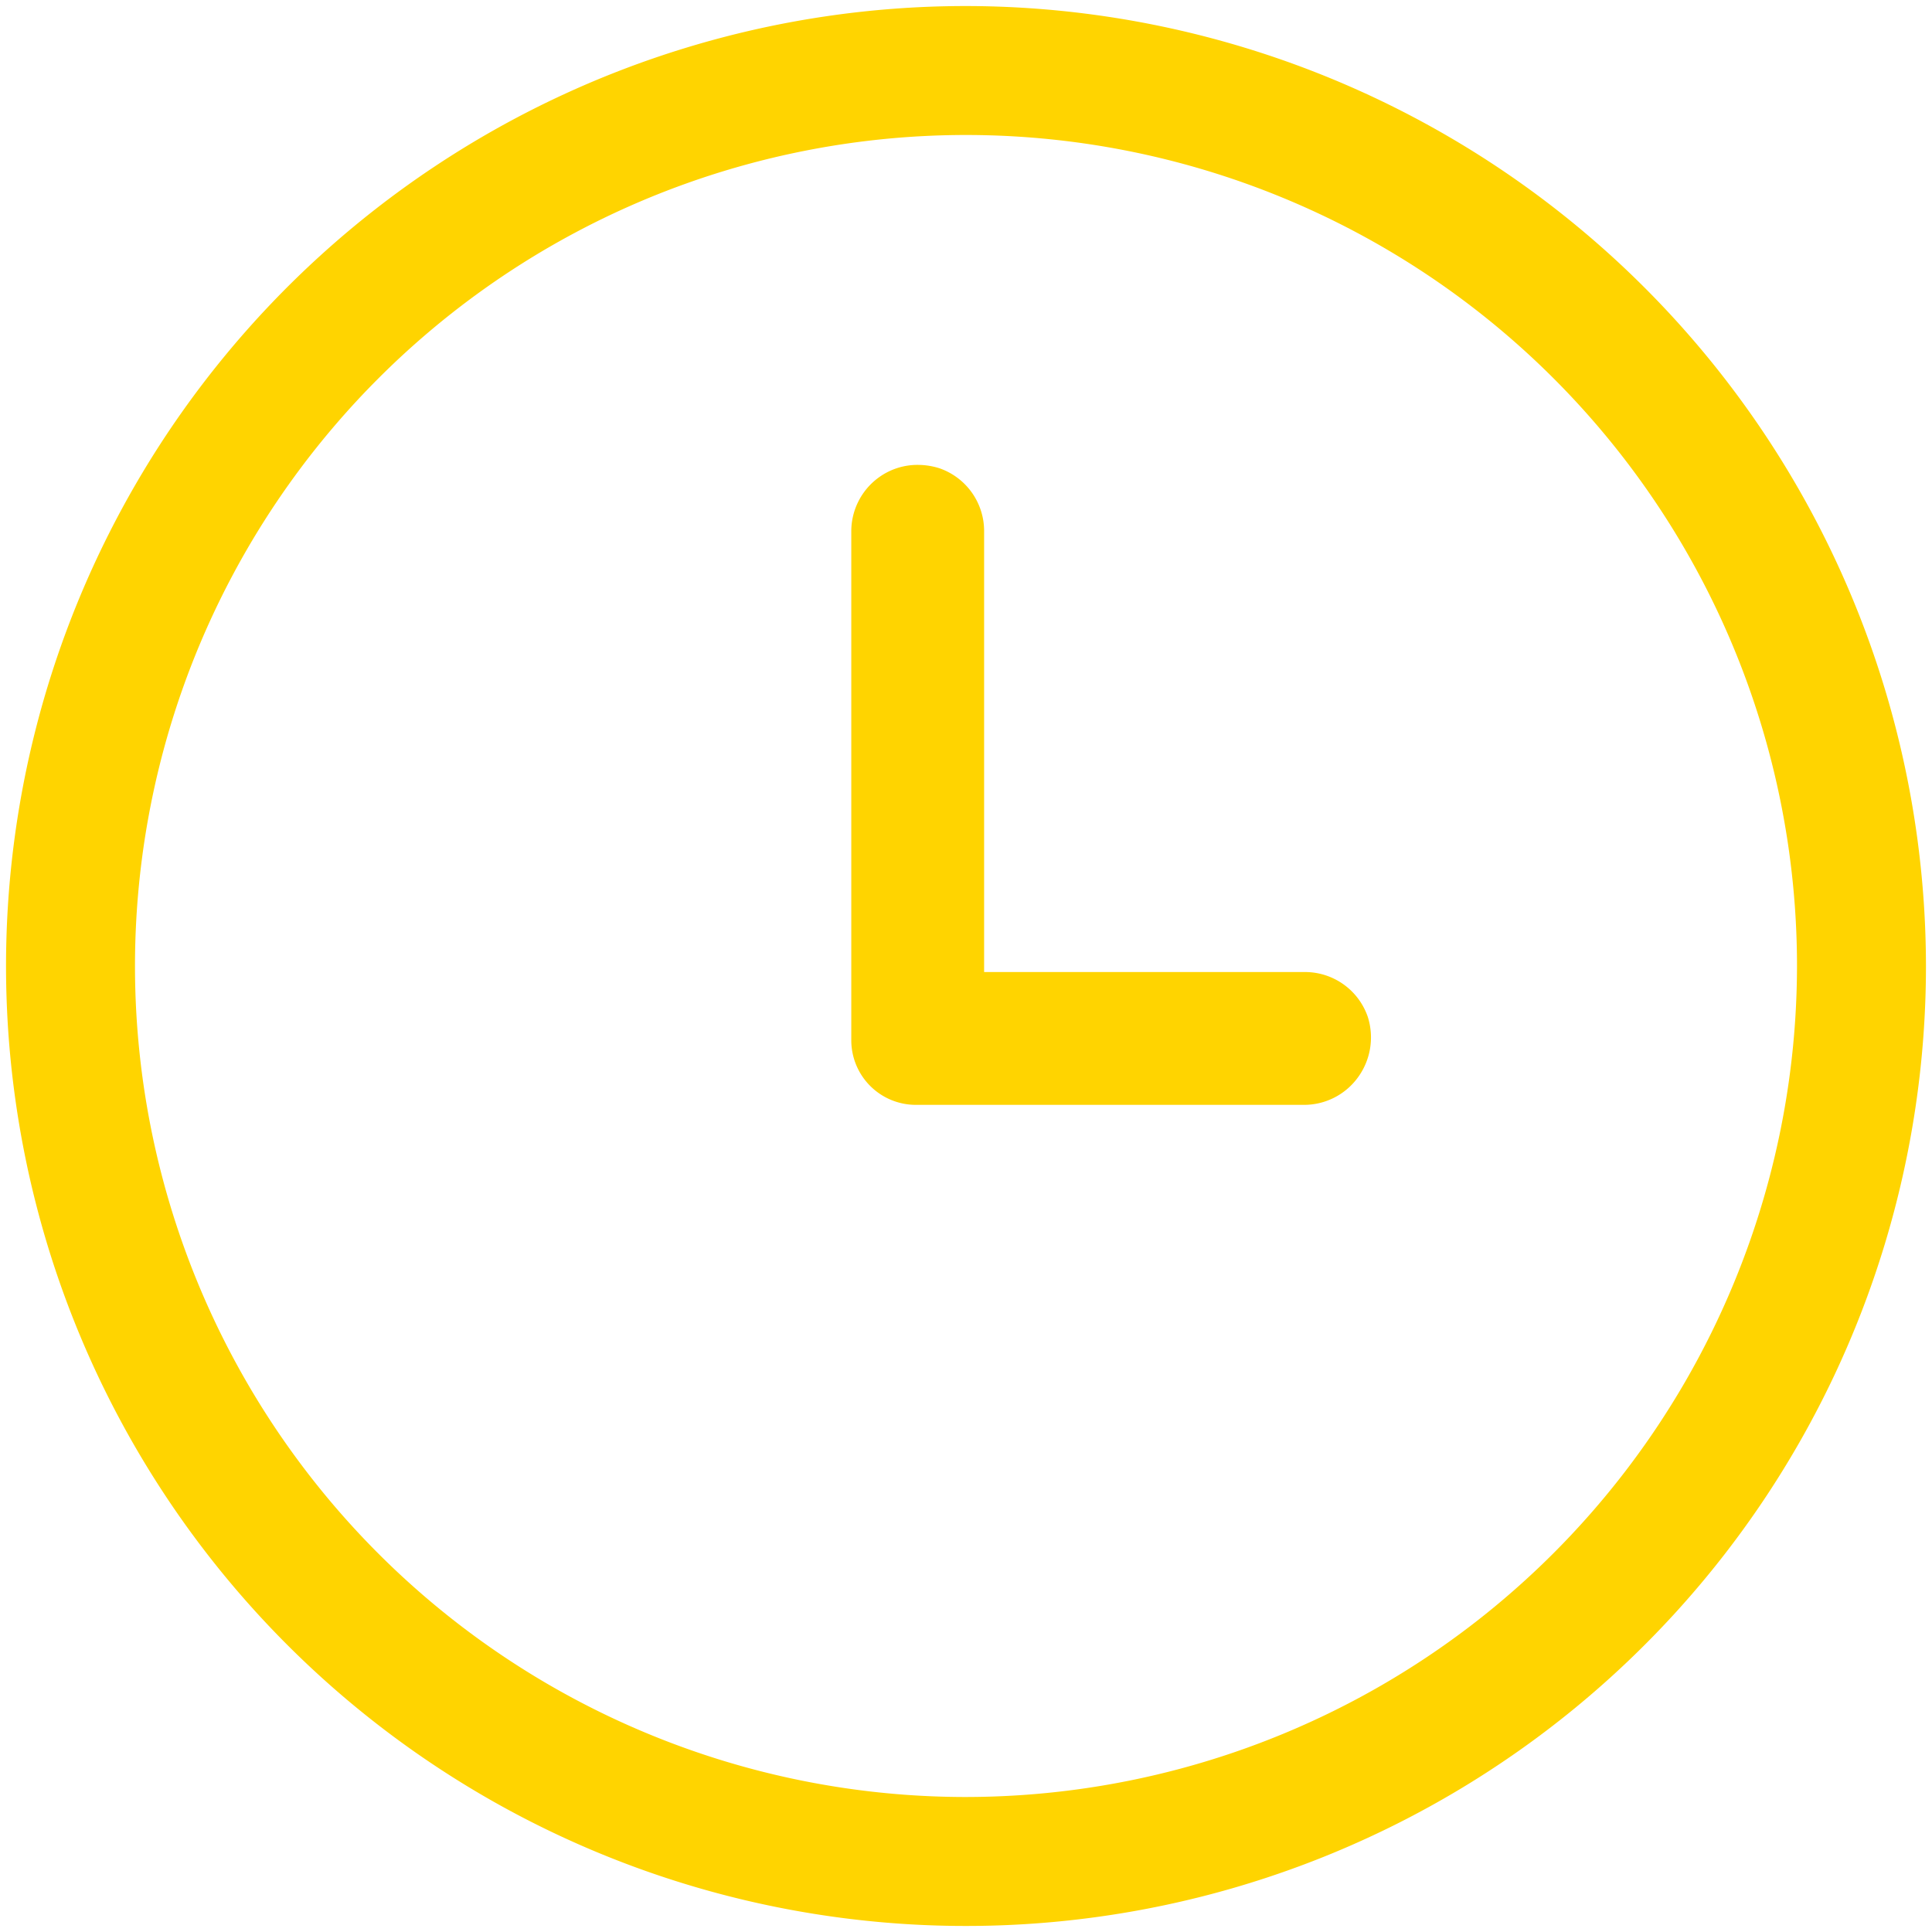
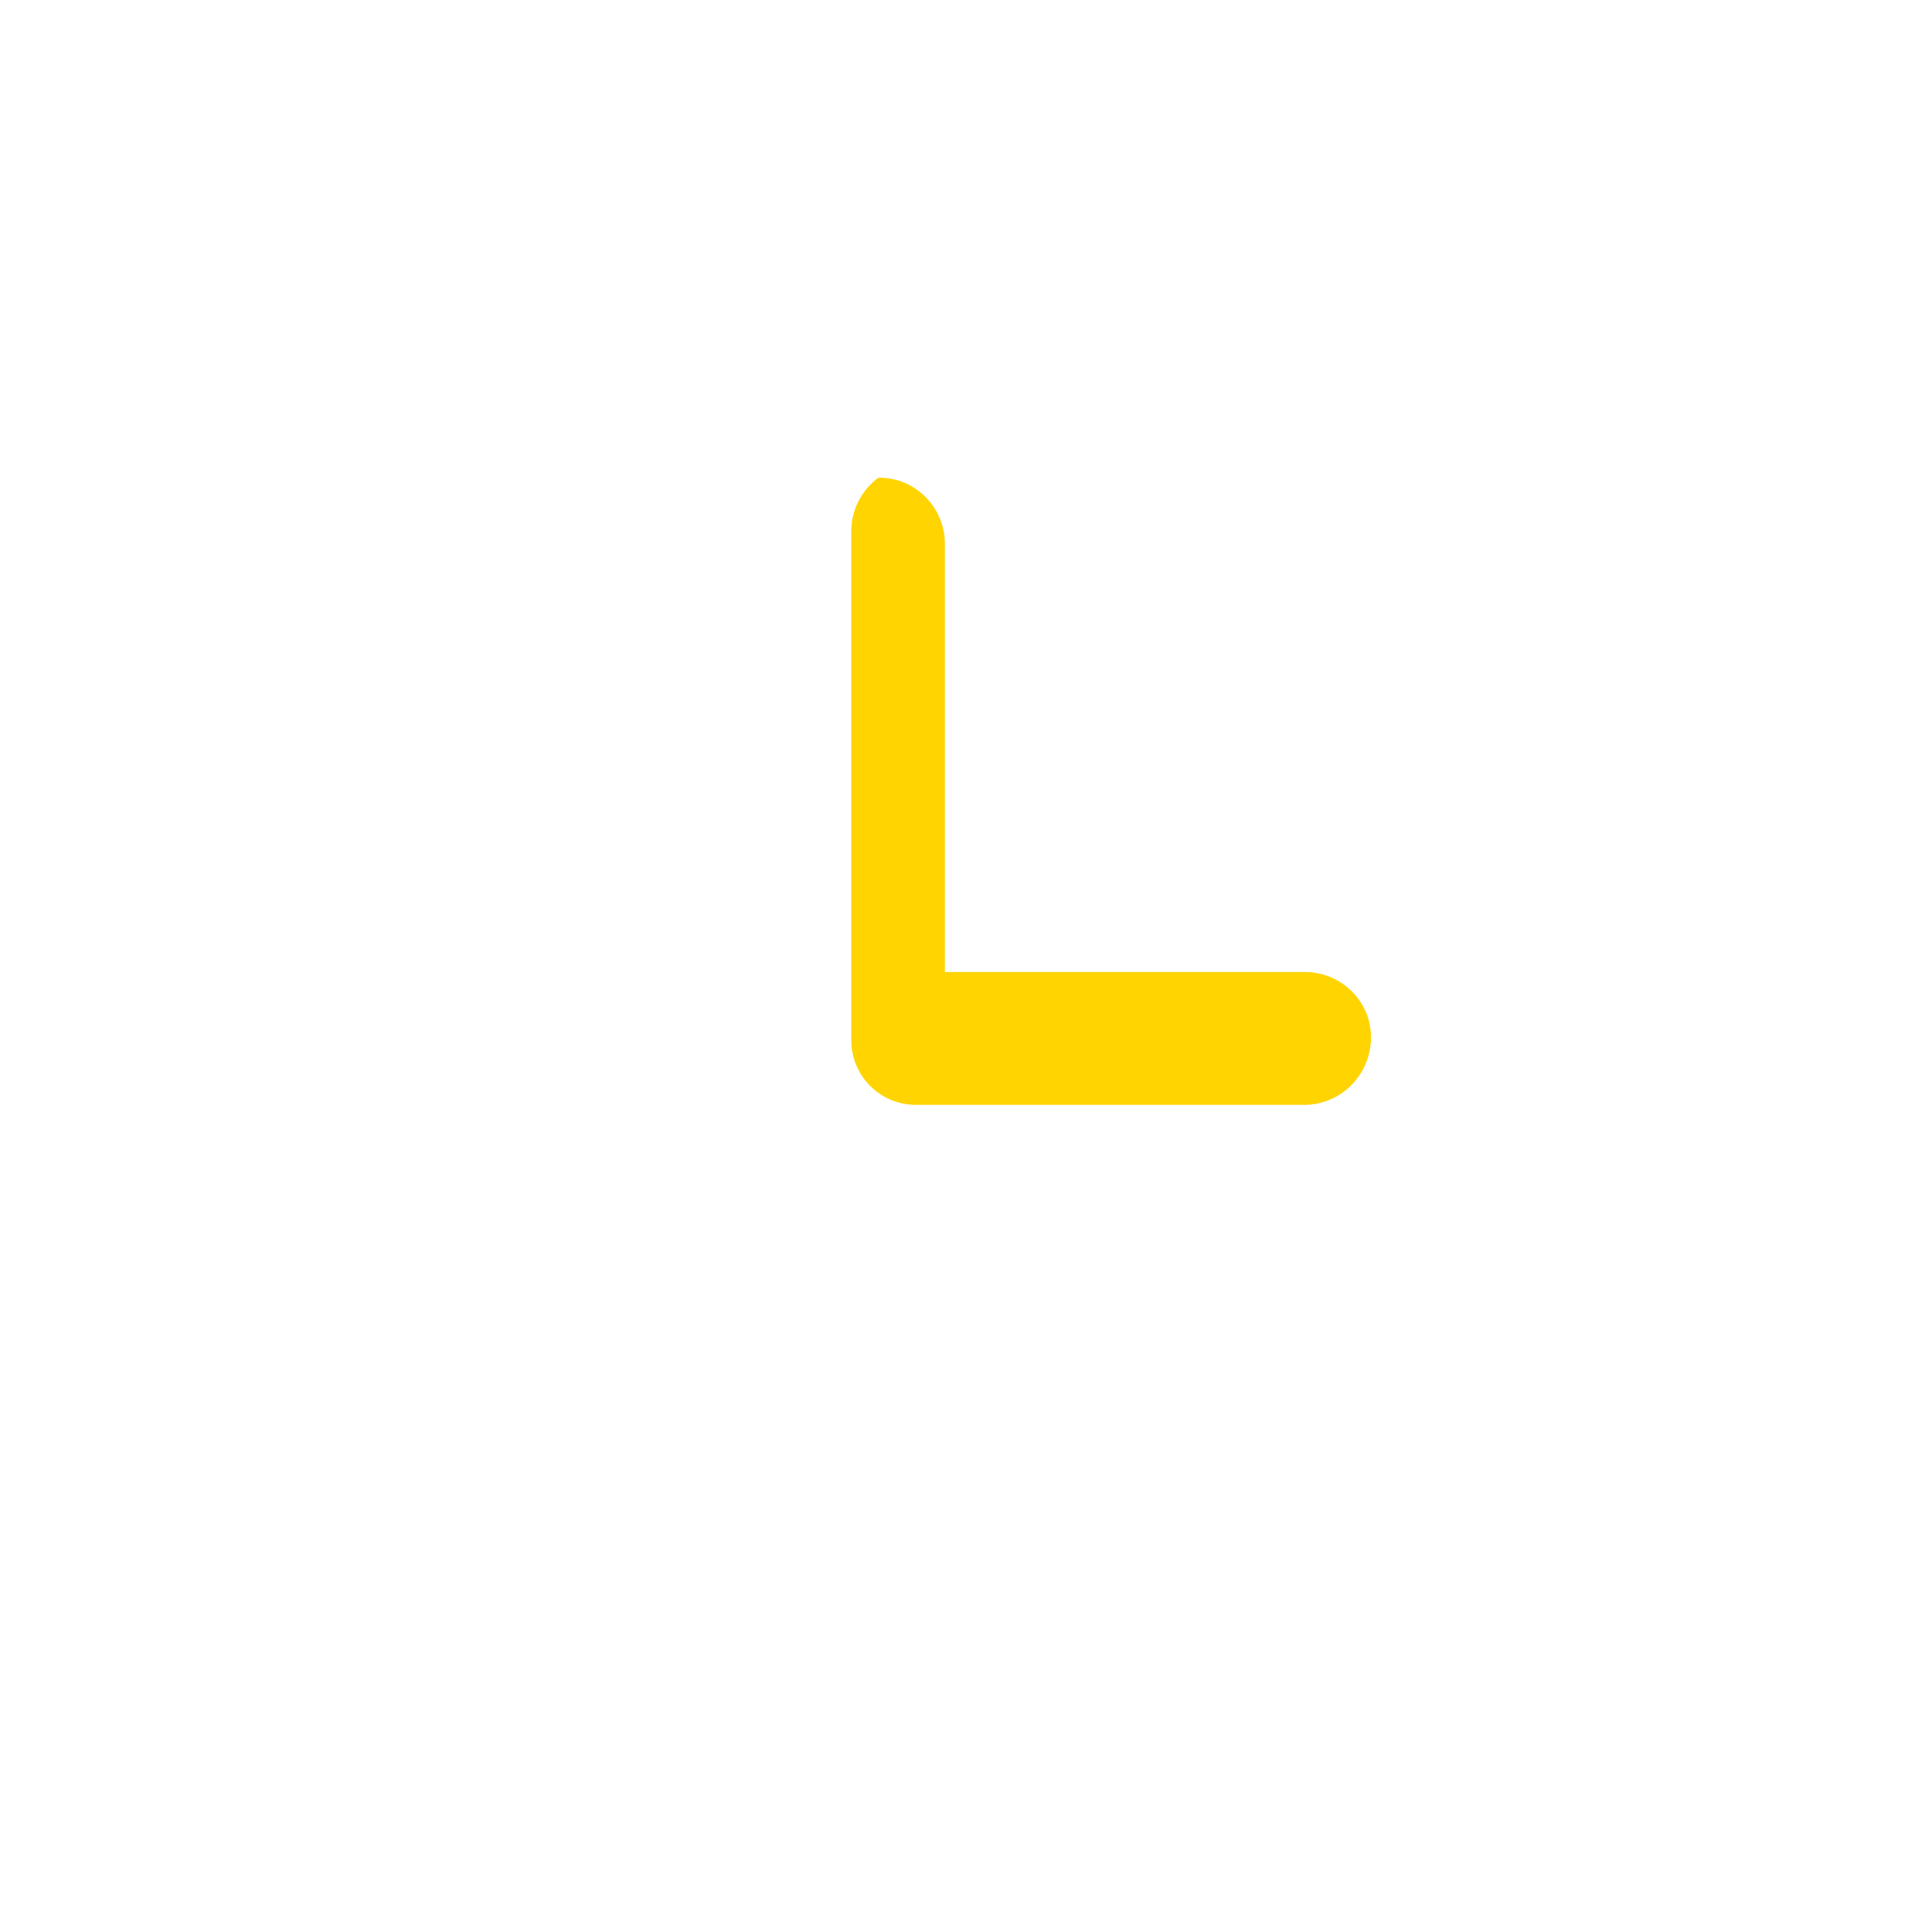
<svg xmlns="http://www.w3.org/2000/svg" id="Слой_1" data-name="Слой 1" viewBox="0 0 160 160">
  <defs>
    <style>.cls-1{fill:#ffd400;}</style>
  </defs>
  <title>Time</title>
-   <path class="cls-1" d="M80,.5A79.5,79.5,0,1,0,159.5,80,79.59,79.59,0,0,0,80,.5Zm0,148.32A68.82,68.82,0,1,1,148.82,80,68.89,68.89,0,0,1,80,148.82Z" />
-   <path class="cls-1" d="M112.44,89.25A5.51,5.51,0,0,1,108,91.5H75.84a5.35,5.35,0,0,1-5.34-5.34V44a5.51,5.51,0,0,1,2.25-4.44A5.45,5.45,0,0,1,76,38.5a5.93,5.93,0,0,1,1.8.28,5.5,5.5,0,0,1,3.7,5.27V80.5H108a5.5,5.5,0,0,1,5.27,3.7A5.61,5.61,0,0,1,112.44,89.25Z" />
+   <path class="cls-1" d="M112.44,89.25A5.51,5.51,0,0,1,108,91.5H75.84a5.35,5.35,0,0,1-5.34-5.34V44a5.51,5.51,0,0,1,2.25-4.44a5.93,5.93,0,0,1,1.8.28,5.5,5.5,0,0,1,3.7,5.27V80.5H108a5.5,5.5,0,0,1,5.27,3.7A5.61,5.61,0,0,1,112.44,89.25Z" />
</svg>